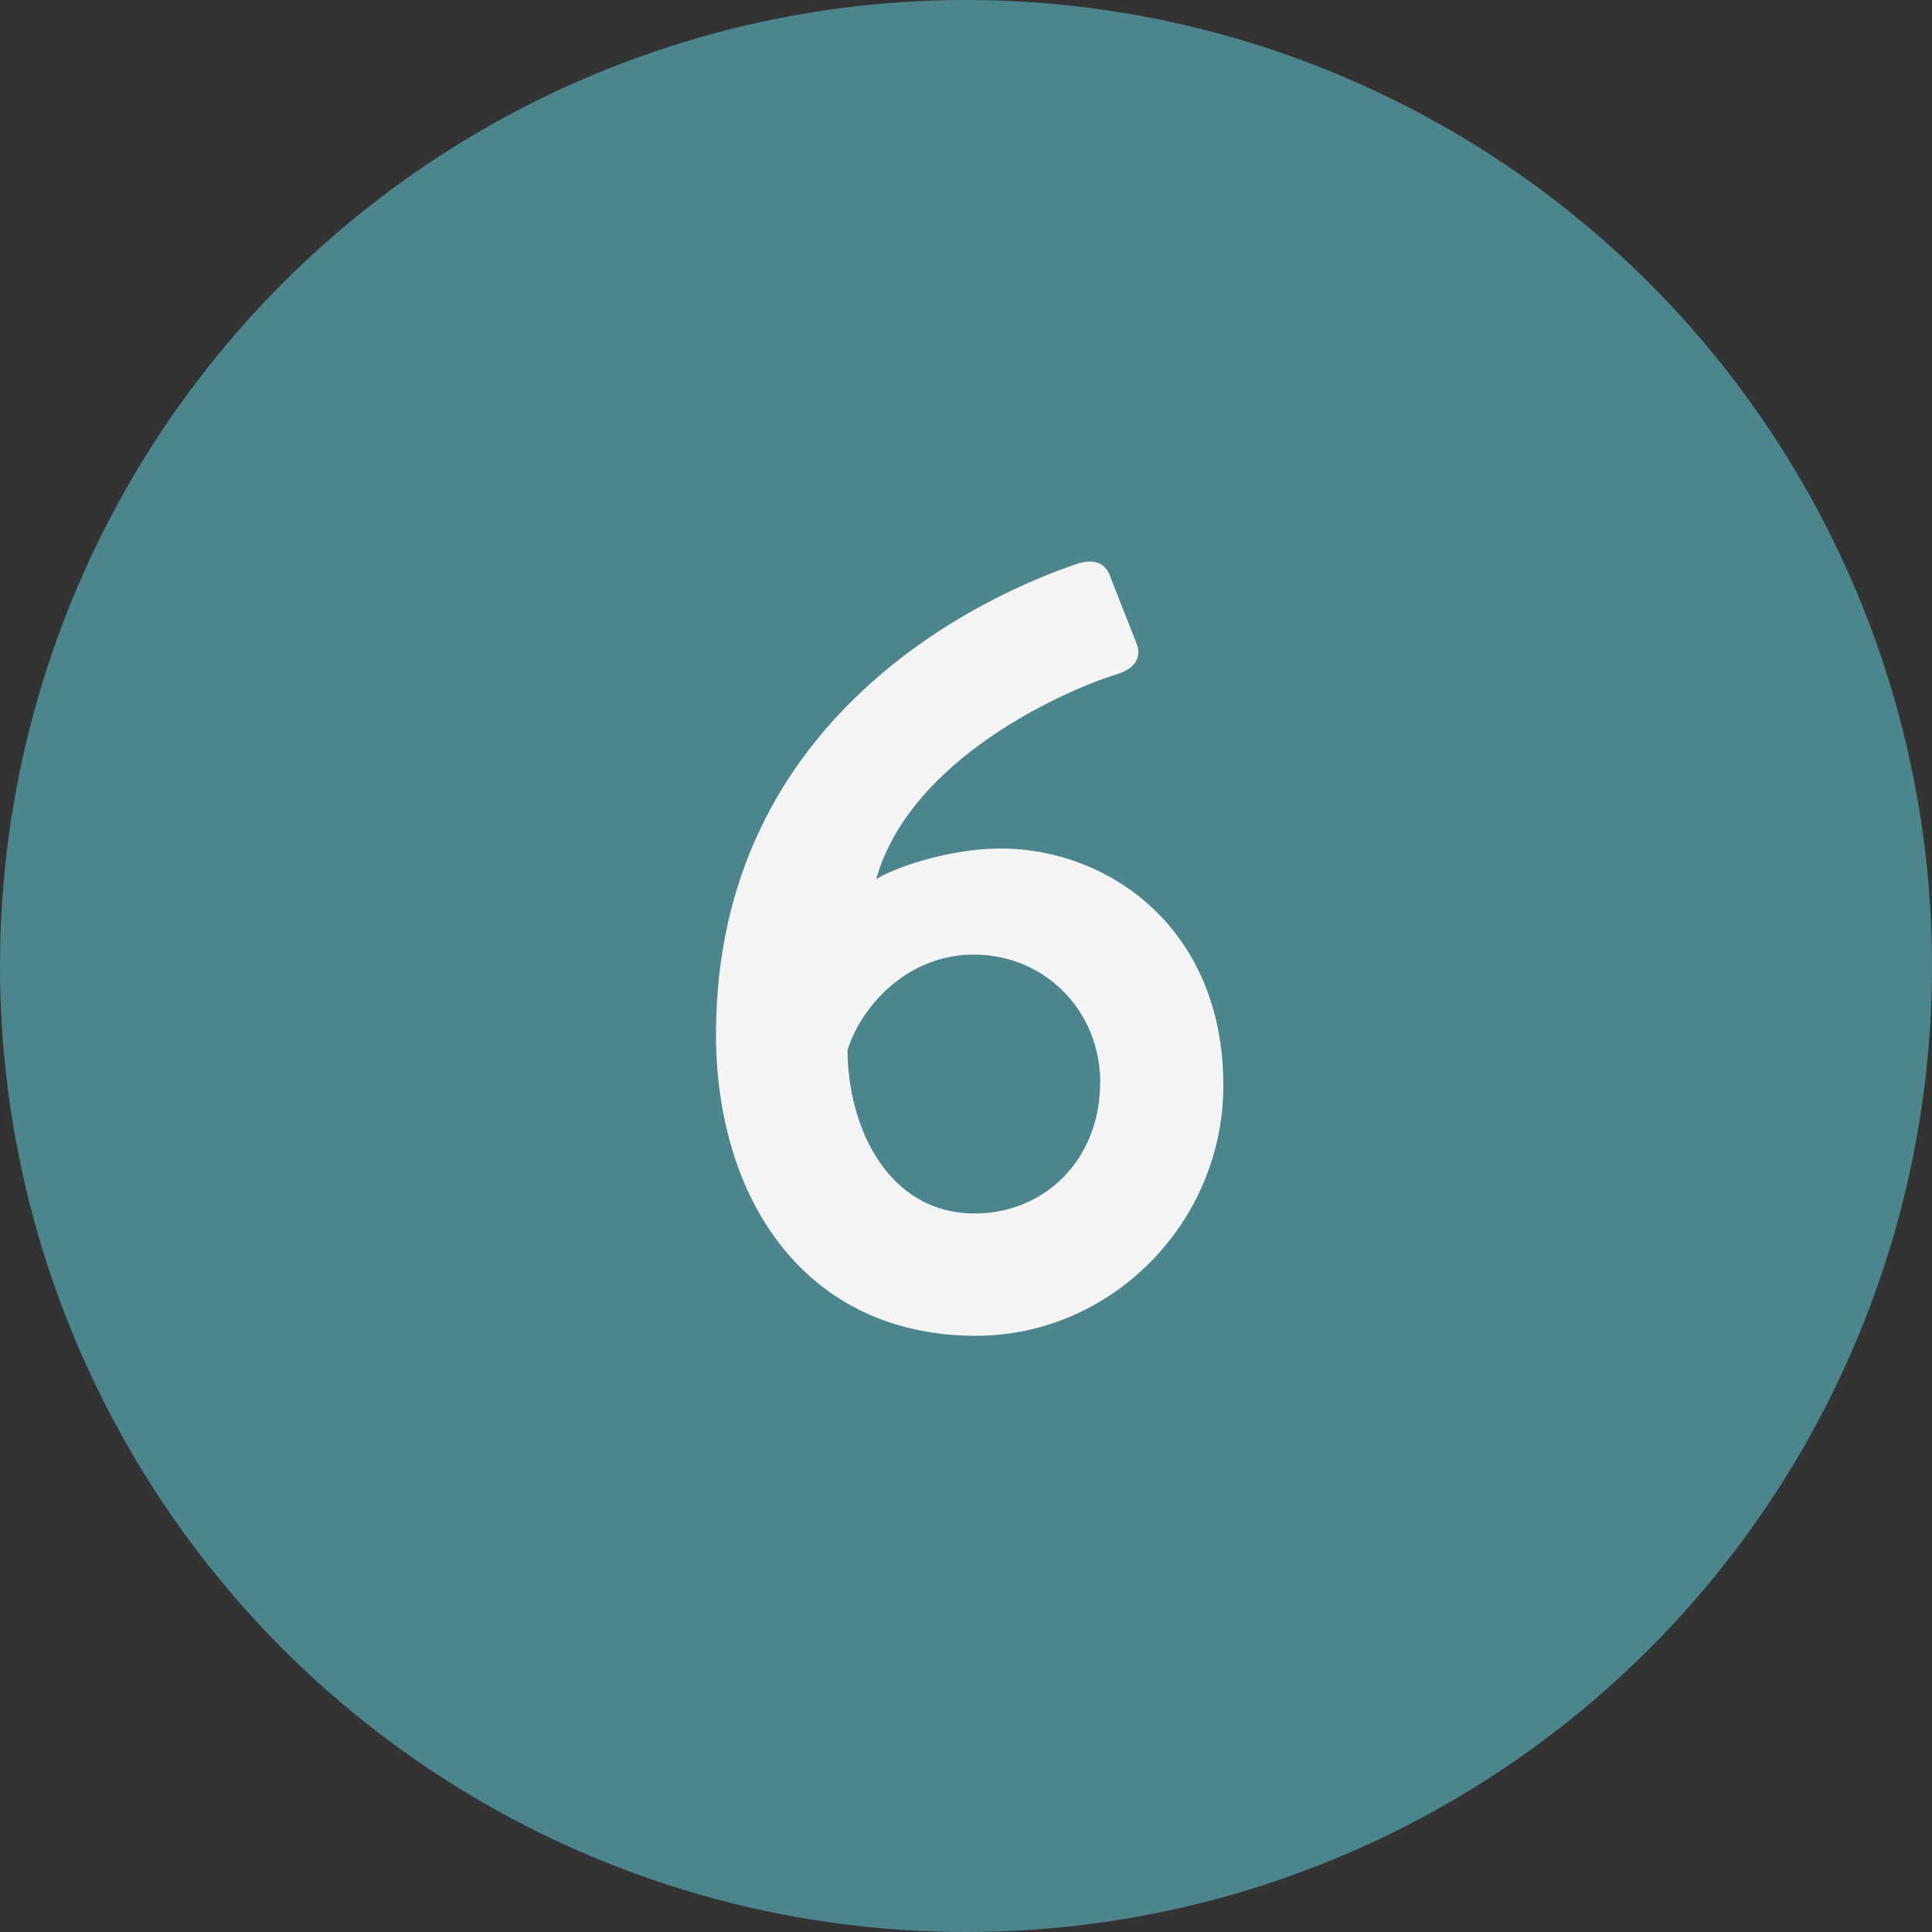
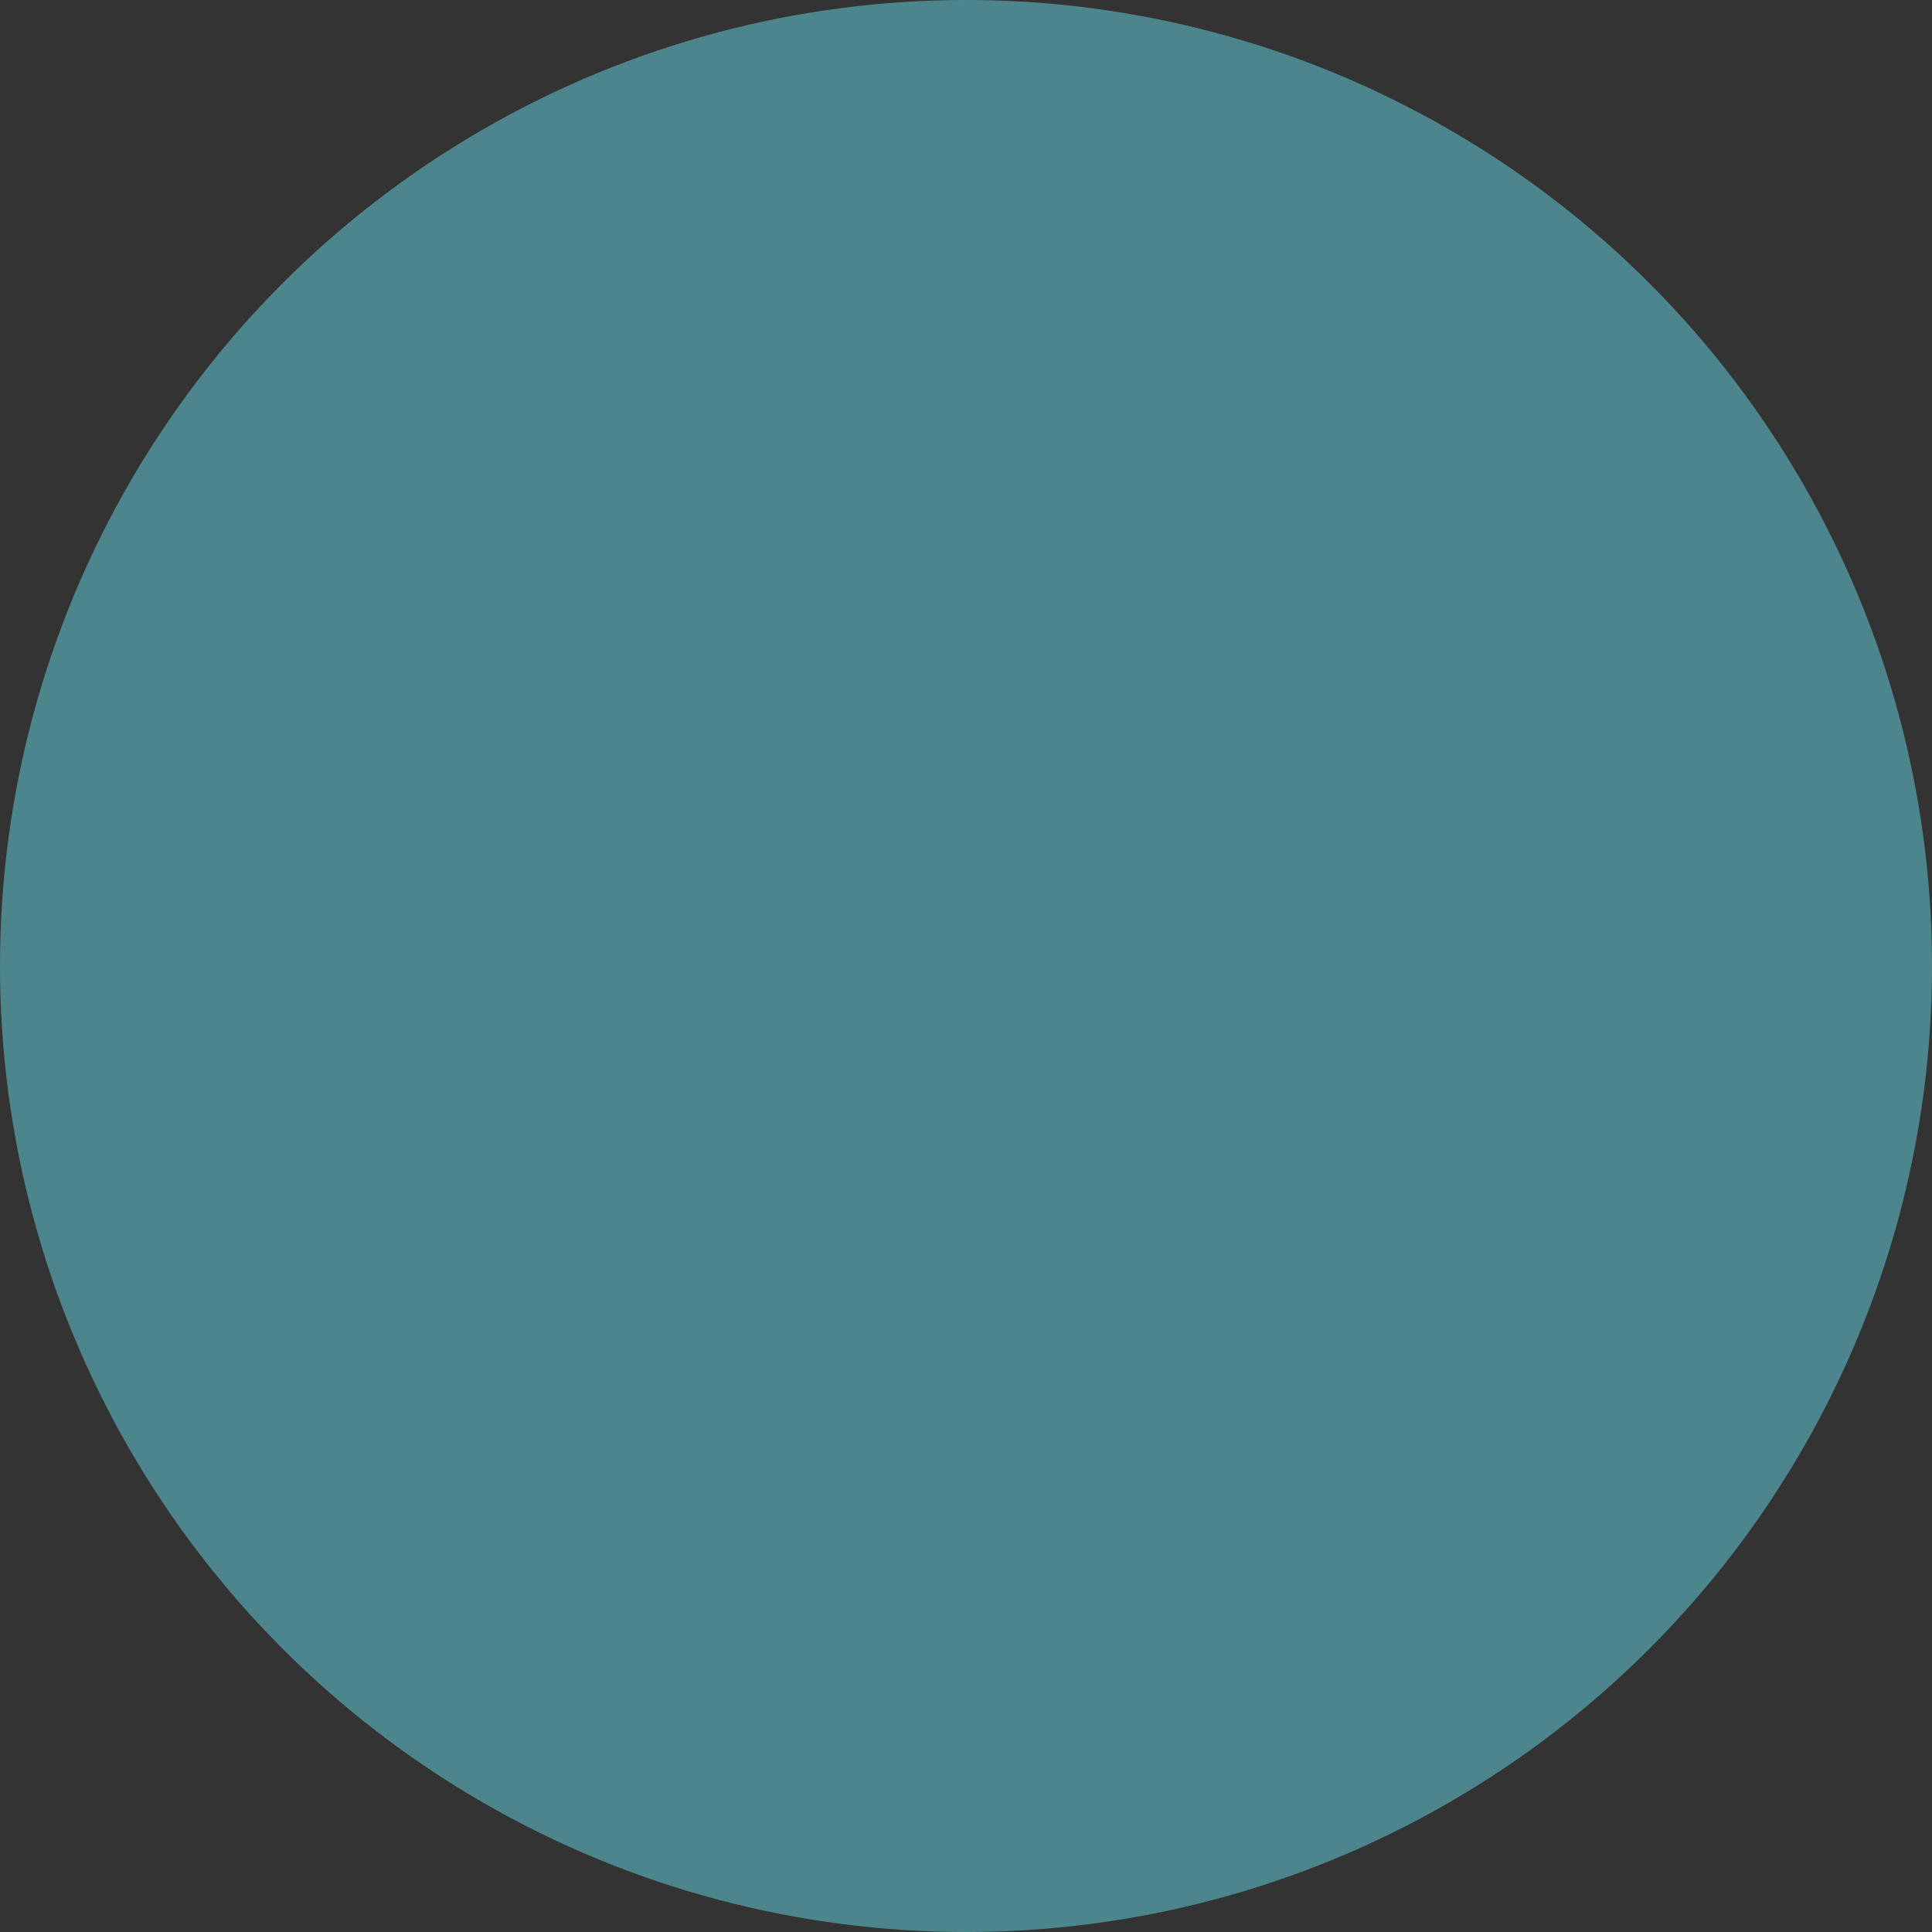
<svg xmlns="http://www.w3.org/2000/svg" id="Layer_2" data-name="Layer 2" viewBox="0 0 100 100">
  <rect x="0" y="0" width="100" height="100" fill="#333333" stroke="none" />
  <defs>
    <style>      .cls-1 {        fill: #f4f4f4;      }      .cls-2 {        fill: #4d858d;      }    </style>
  </defs>
  <g id="Layer_1-2" data-name="Layer 1">
    <g>
      <circle class="cls-2" cx="50" cy="50" r="50" />
-       <path class="cls-1" d="M55.9,29.14c.82-.22,1.37.05,1.59.77l1.32,3.35c.28.66.06,1.32-1.04,1.65-2.64.82-10.66,4.34-12.42,10.6.93-.6,3.79-1.59,6.43-1.59,5.66,0,11.54,4.18,11.54,12.25,0,7.14-5.82,12.97-12.8,12.97-8.85,0-13.46-7.09-13.46-15.61,0-16.54,14.01-22.8,18.85-24.4ZM56.95,56.06c0-3.79-2.91-6.65-6.54-6.65s-5.93,2.91-6.54,4.94c0,3.9,2.03,8.46,6.59,8.46,3.57,0,6.48-2.75,6.48-6.76Z" />
    </g>
  </g>
</svg>